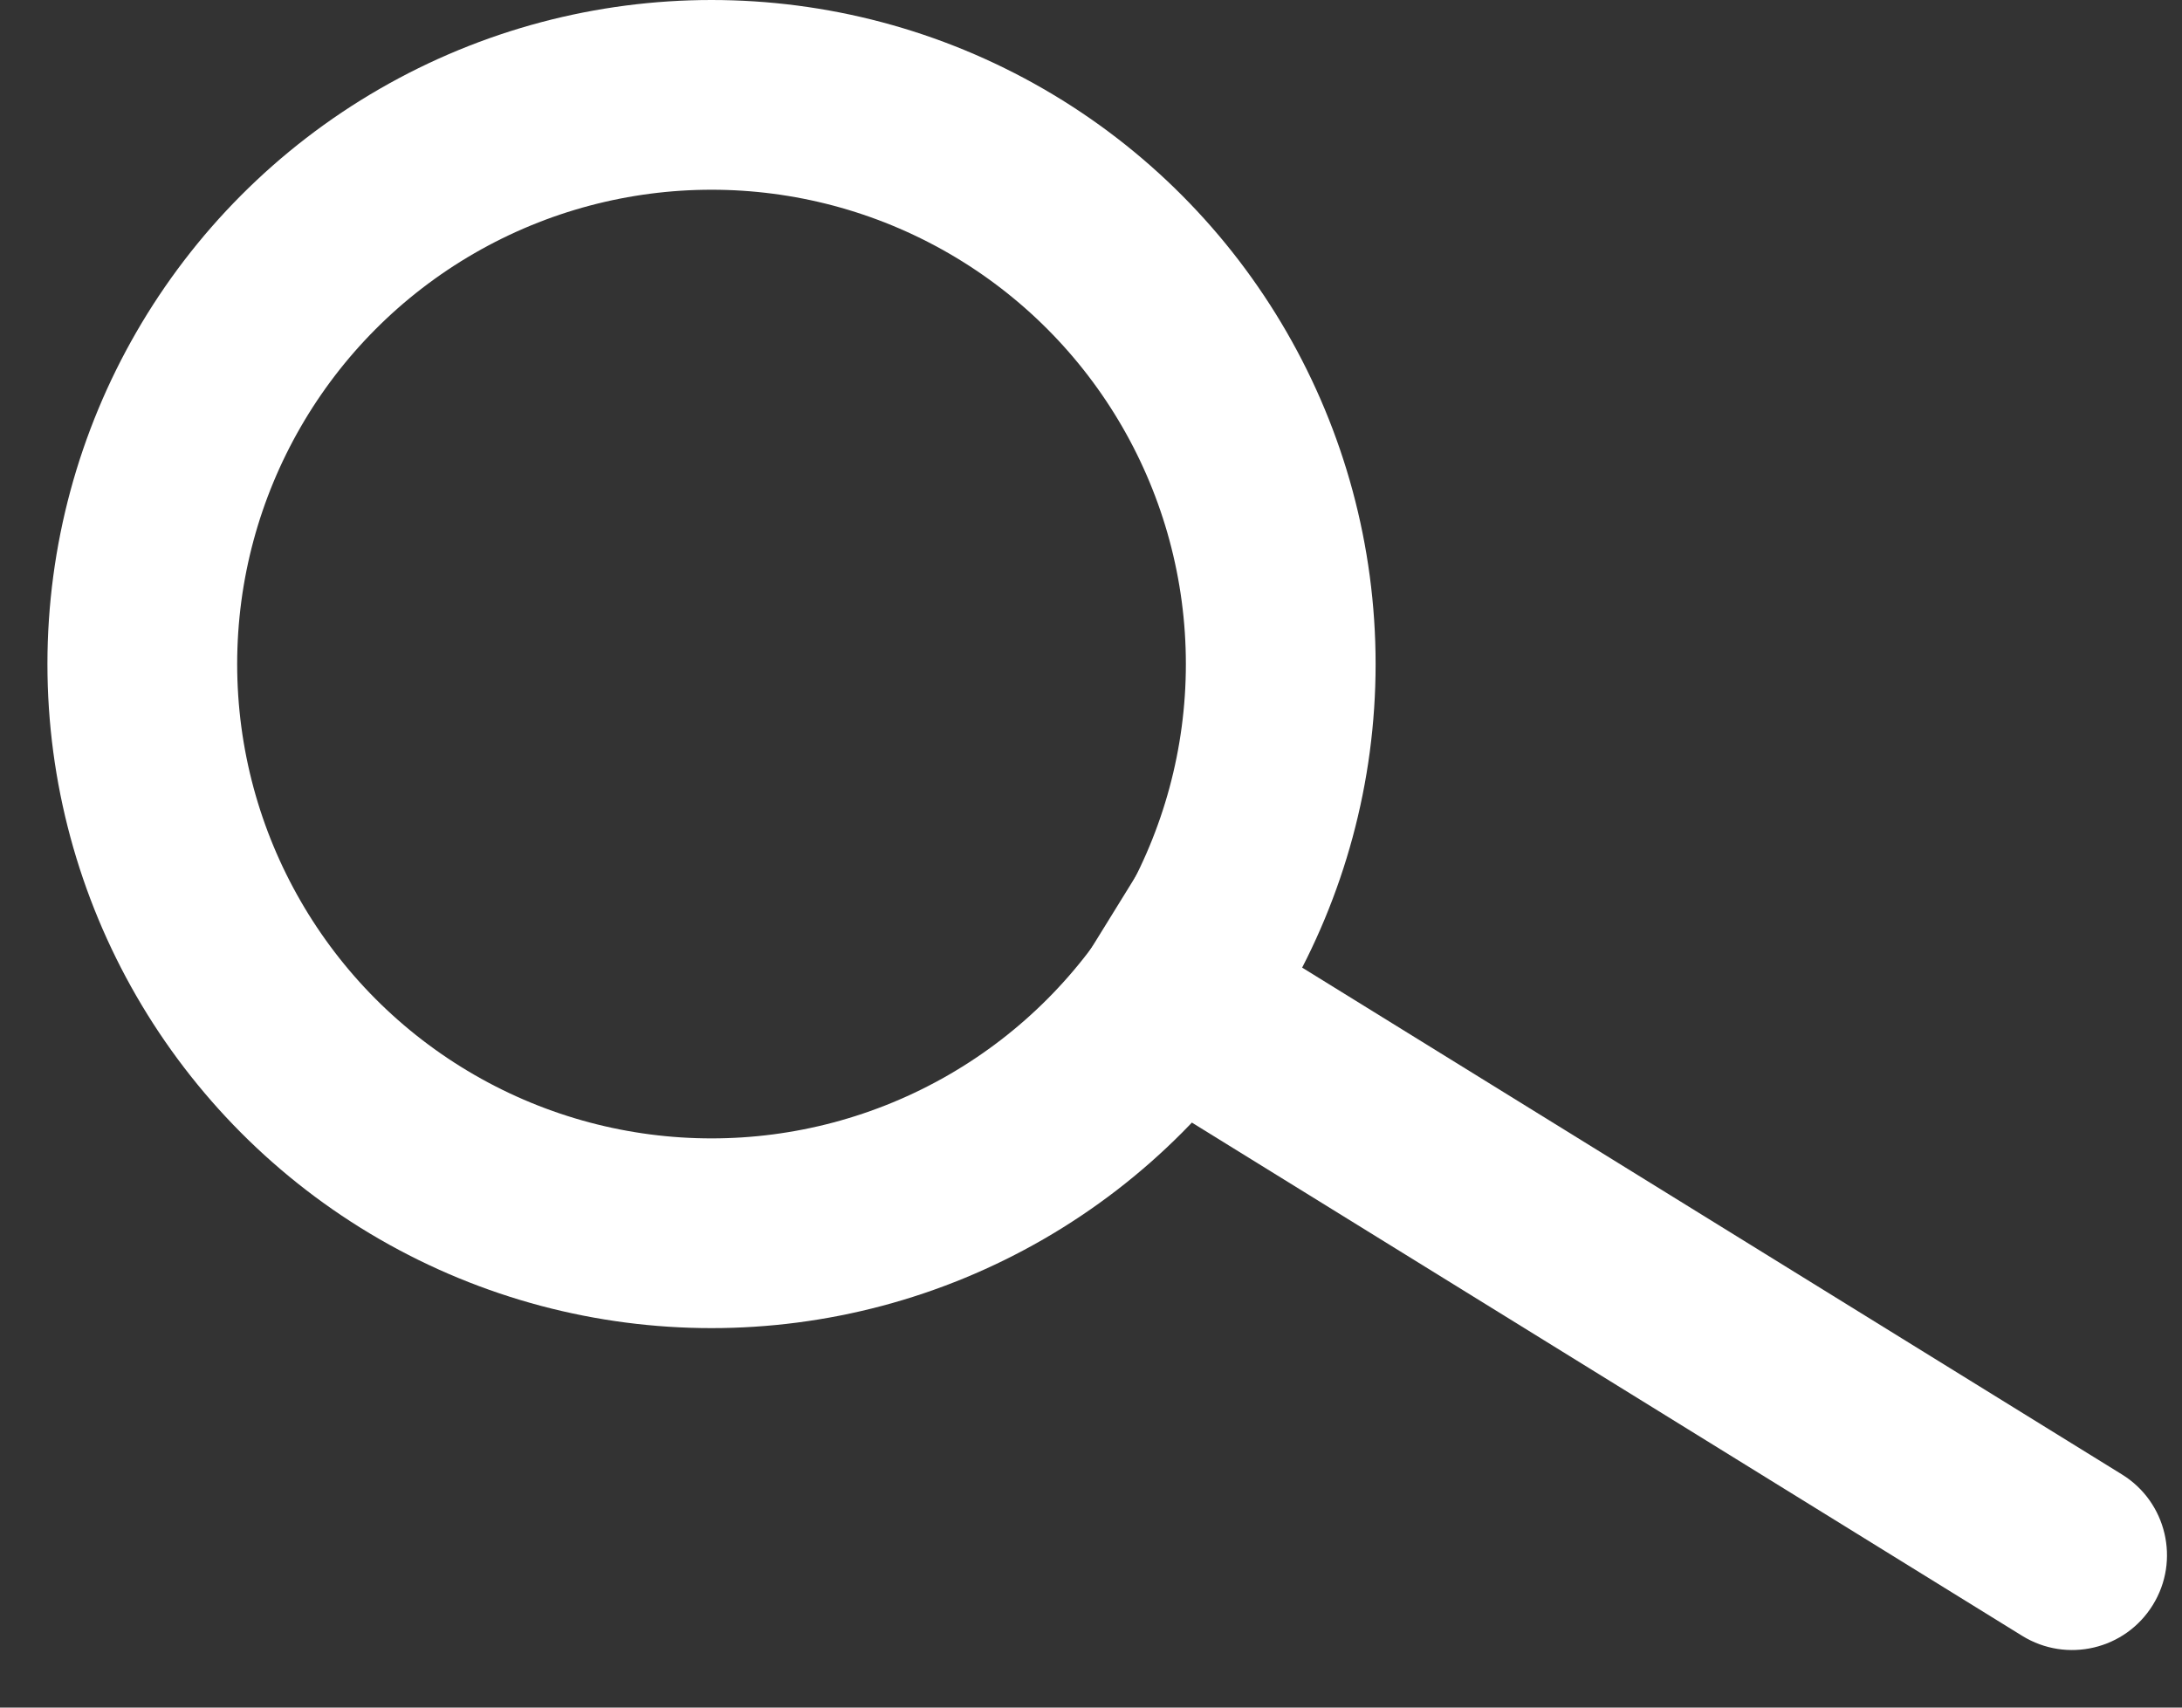
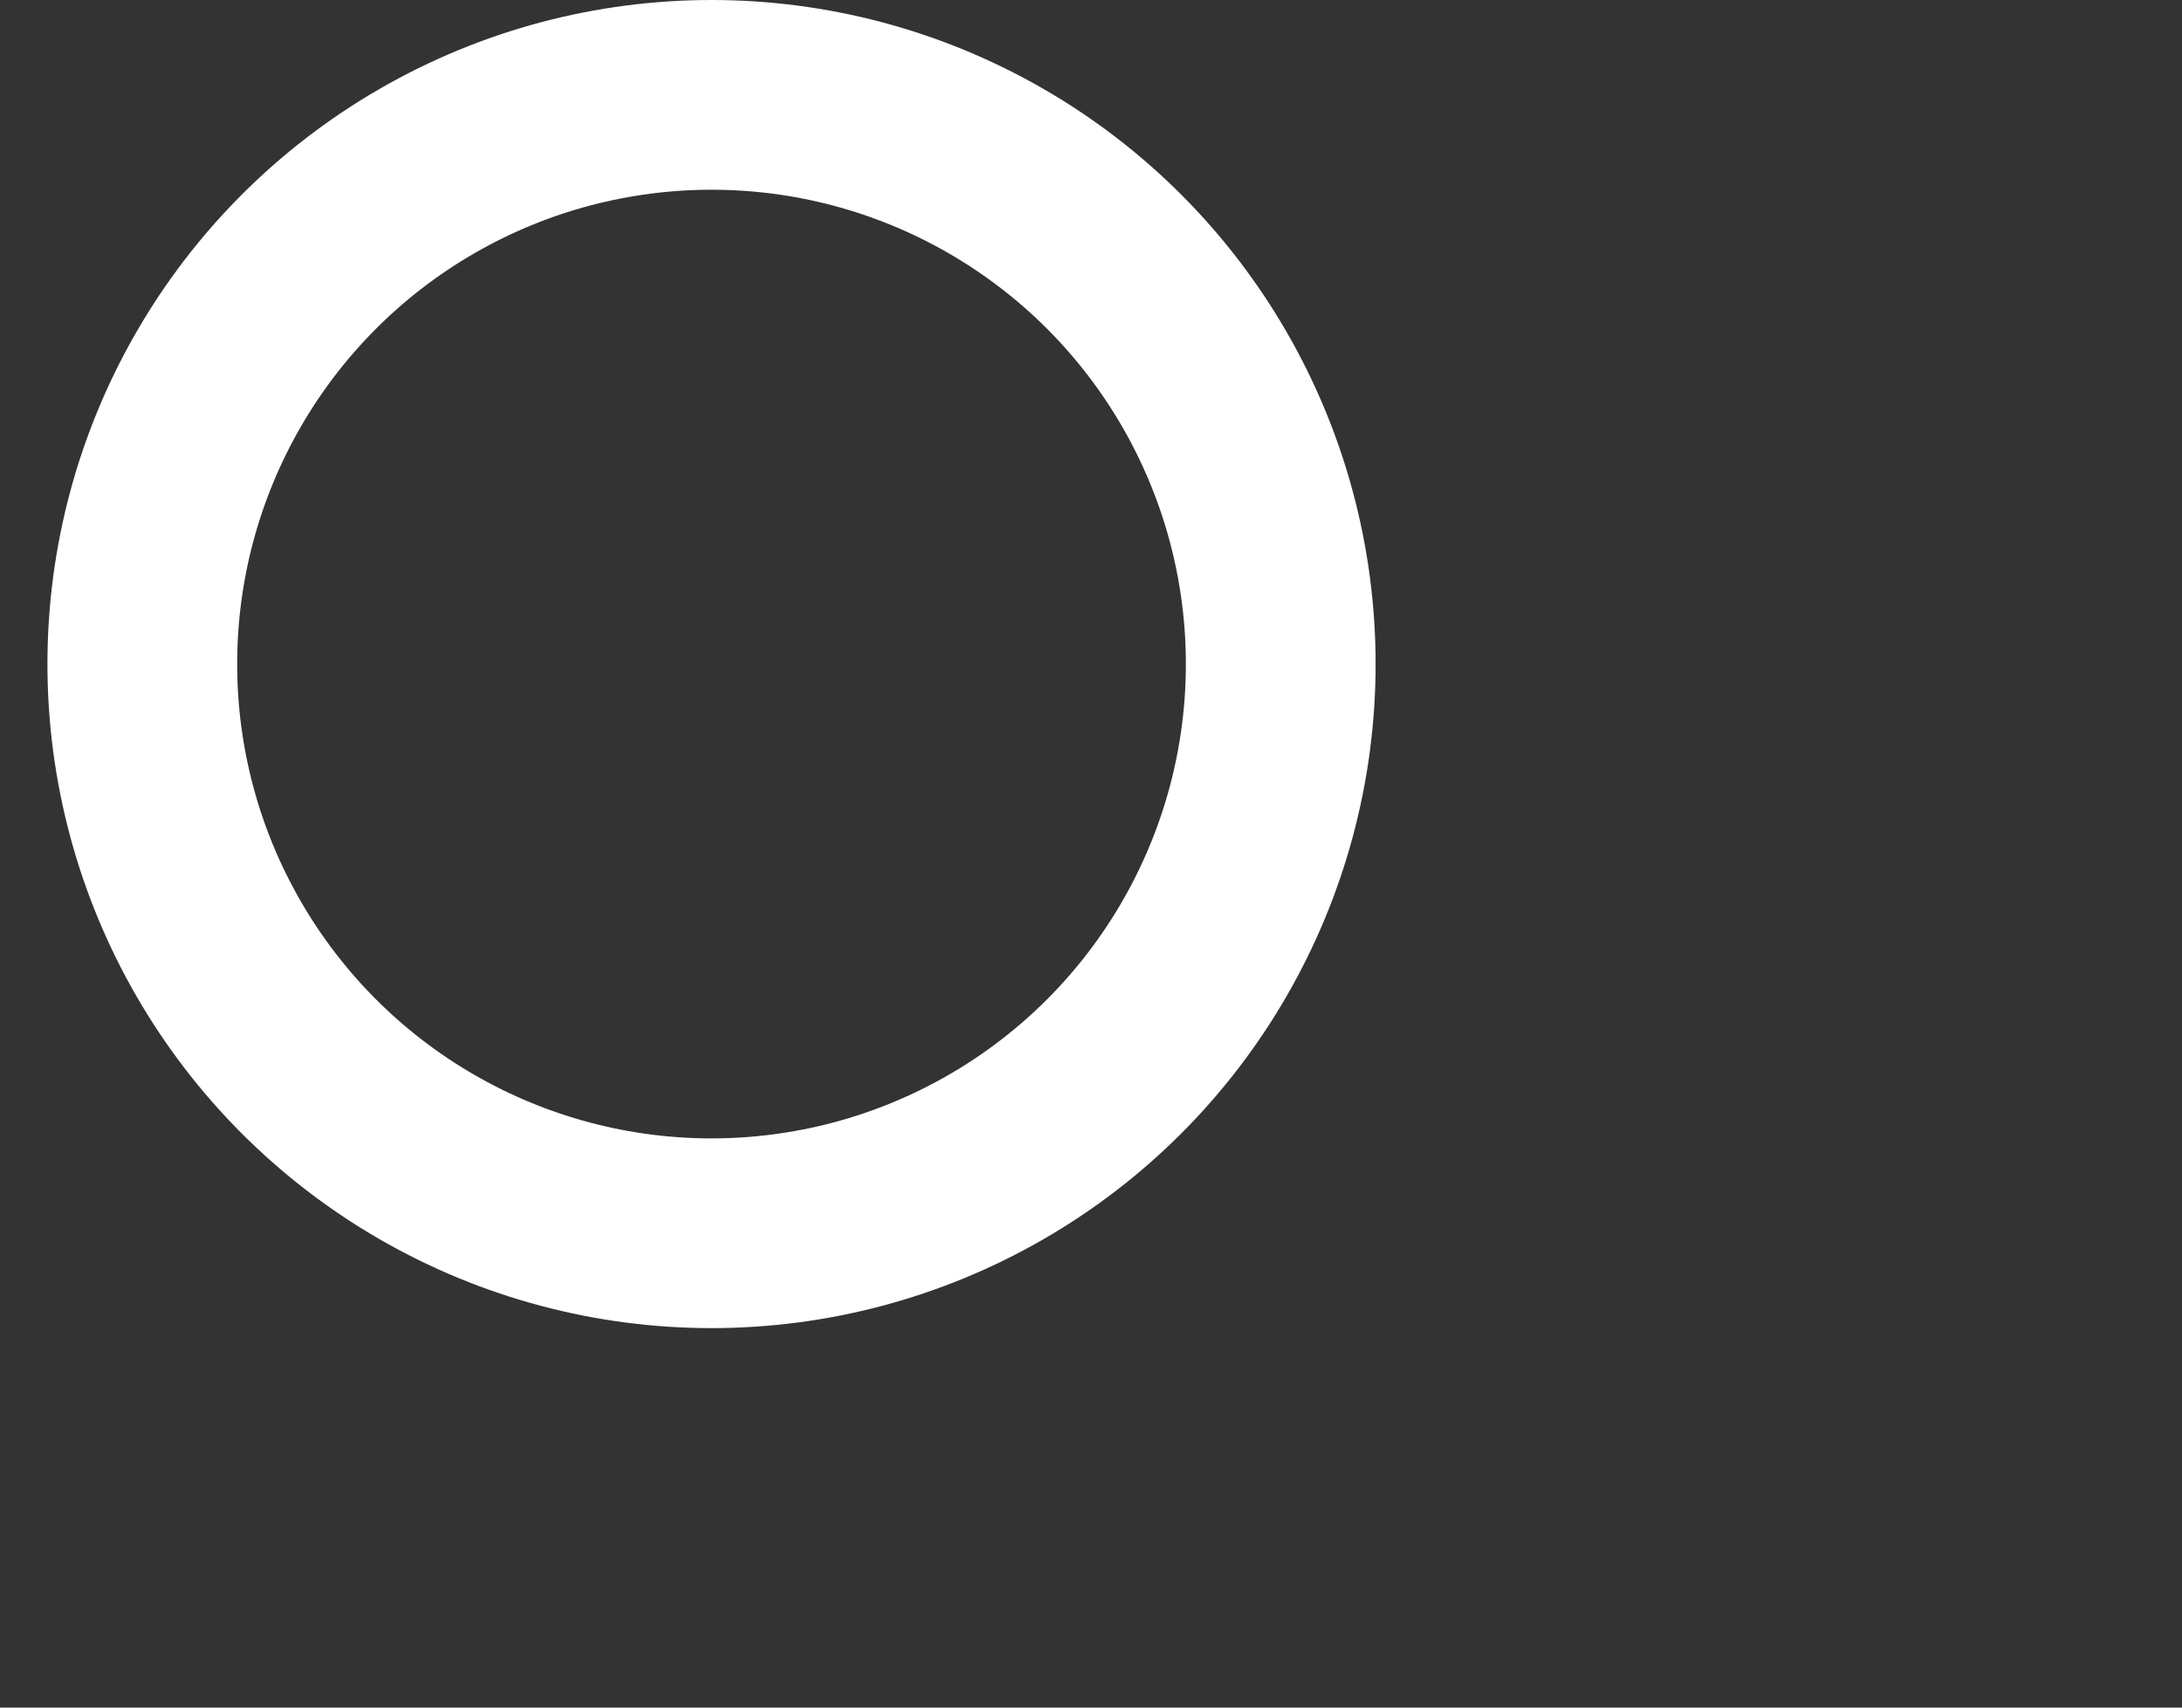
<svg xmlns="http://www.w3.org/2000/svg" width="23" height="18" viewBox="0 0 23 18" fill="none">
  <rect x="0" y="0" width="23" height="18" fill="#333333" stroke="none" />
  <g id="Group 3459">
-     <path id="Line 505" d="M21.316 17.244C21.786 17.534 22.402 17.389 22.692 16.919C22.983 16.45 22.837 15.833 22.368 15.543L21.316 17.244ZM10.974 10.851L21.316 17.244L22.368 15.543L12.026 9.149L10.974 10.851Z" fill="white" />
    <circle id="Ellipse 1272" cx="7.5" cy="7" r="6" stroke="white" stroke-width="2" />
  </g>
</svg>